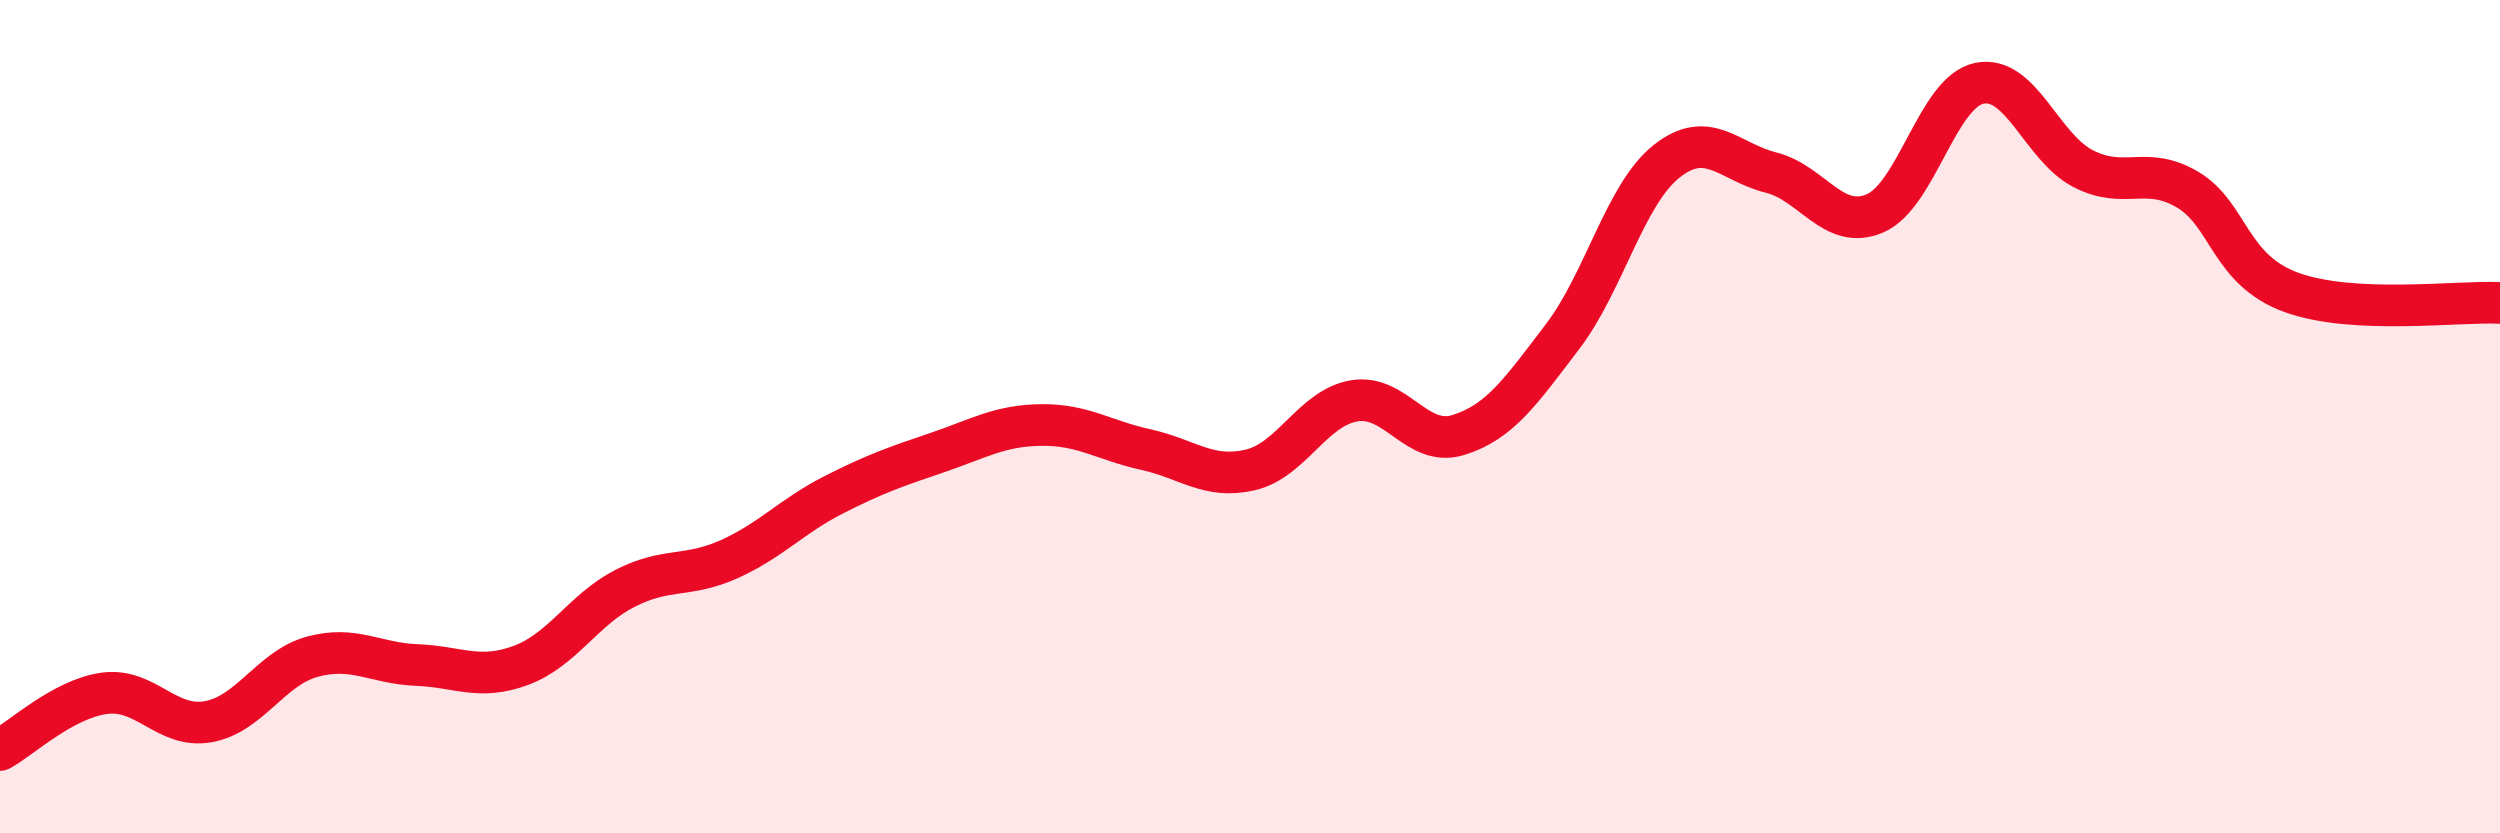
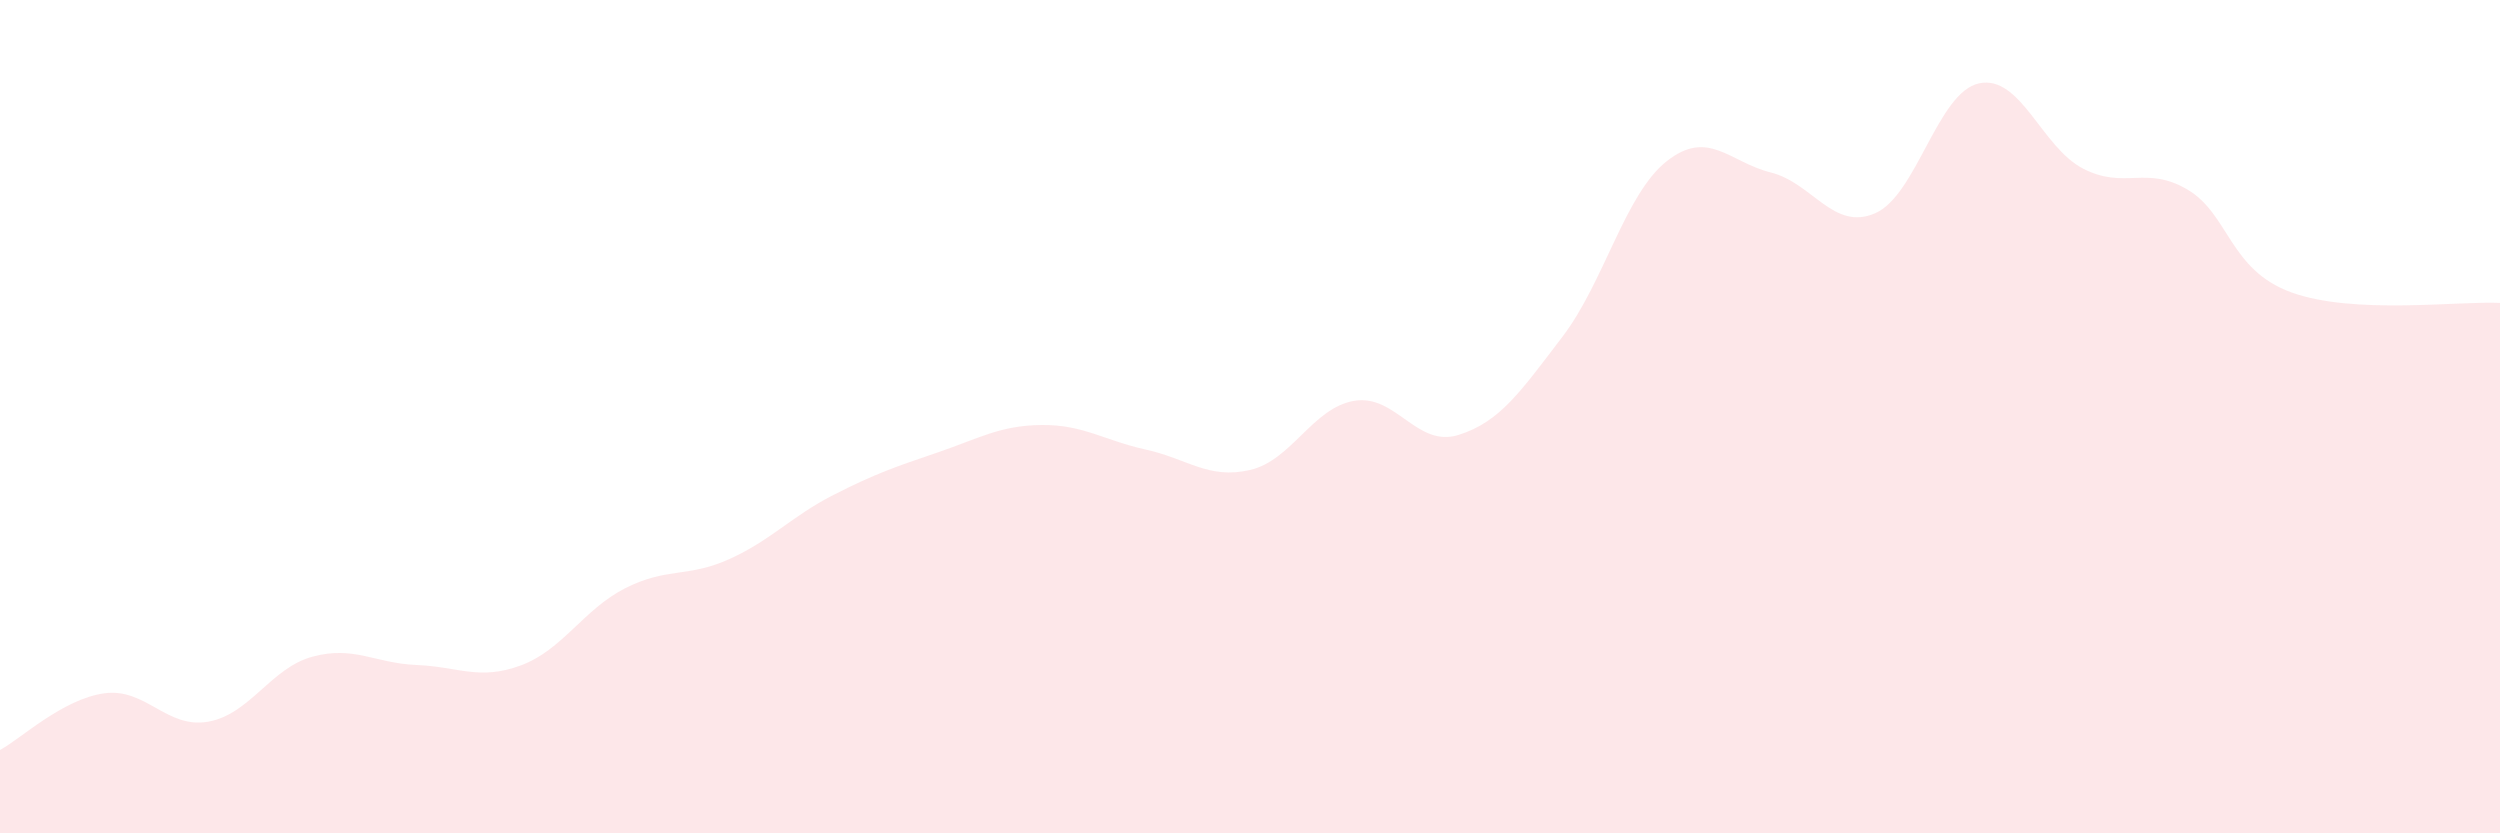
<svg xmlns="http://www.w3.org/2000/svg" width="60" height="20" viewBox="0 0 60 20">
  <path d="M 0,18 C 0.5,17.73 1.5,16.78 2.5,16.64 C 3.5,16.5 4,17.5 5,17.32 C 6,17.14 6.5,16.03 7.5,15.76 C 8.5,15.49 9,15.92 10,15.96 C 11,16 11.5,16.34 12.5,15.97 C 13.5,15.6 14,14.63 15,14.12 C 16,13.61 16.5,13.87 17.5,13.42 C 18.5,12.97 19,12.39 20,11.88 C 21,11.37 21.5,11.2 22.5,10.86 C 23.5,10.52 24,10.21 25,10.2 C 26,10.19 26.5,10.57 27.5,10.79 C 28.5,11.01 29,11.51 30,11.28 C 31,11.05 31.5,9.79 32.5,9.62 C 33.5,9.45 34,10.75 35,10.44 C 36,10.13 36.5,9.39 37.5,8.08 C 38.5,6.77 39,4.66 40,3.87 C 41,3.08 41.5,3.89 42.5,4.14 C 43.5,4.39 44,5.55 45,5.12 C 46,4.69 46.5,2.21 47.5,2 C 48.5,1.79 49,3.54 50,4.05 C 51,4.56 51.5,3.96 52.5,4.55 C 53.5,5.14 53.5,6.48 55,7.02 C 56.5,7.56 59,7.22 60,7.27L60 20L0 20Z" fill="#EB0A25" opacity="0.1" stroke-linecap="round" stroke-linejoin="round" />
-   <path d="M 0,18 C 0.5,17.73 1.5,16.78 2.5,16.64 C 3.5,16.5 4,17.5 5,17.32 C 6,17.14 6.5,16.03 7.5,15.76 C 8.5,15.49 9,15.92 10,15.96 C 11,16 11.5,16.34 12.5,15.97 C 13.5,15.6 14,14.63 15,14.12 C 16,13.61 16.5,13.87 17.5,13.42 C 18.5,12.97 19,12.39 20,11.88 C 21,11.37 21.5,11.2 22.5,10.86 C 23.5,10.52 24,10.21 25,10.2 C 26,10.19 26.5,10.57 27.5,10.79 C 28.5,11.01 29,11.51 30,11.28 C 31,11.05 31.5,9.79 32.5,9.62 C 33.5,9.45 34,10.75 35,10.44 C 36,10.13 36.5,9.39 37.5,8.08 C 38.5,6.77 39,4.66 40,3.87 C 41,3.08 41.5,3.89 42.5,4.14 C 43.5,4.39 44,5.55 45,5.12 C 46,4.69 46.5,2.21 47.5,2 C 48.5,1.79 49,3.54 50,4.05 C 51,4.56 51.5,3.96 52.5,4.55 C 53.5,5.14 53.5,6.48 55,7.02 C 56.5,7.56 59,7.22 60,7.27" stroke="#EB0A25" stroke-width="1" fill="none" stroke-linecap="round" stroke-linejoin="round" />
</svg>